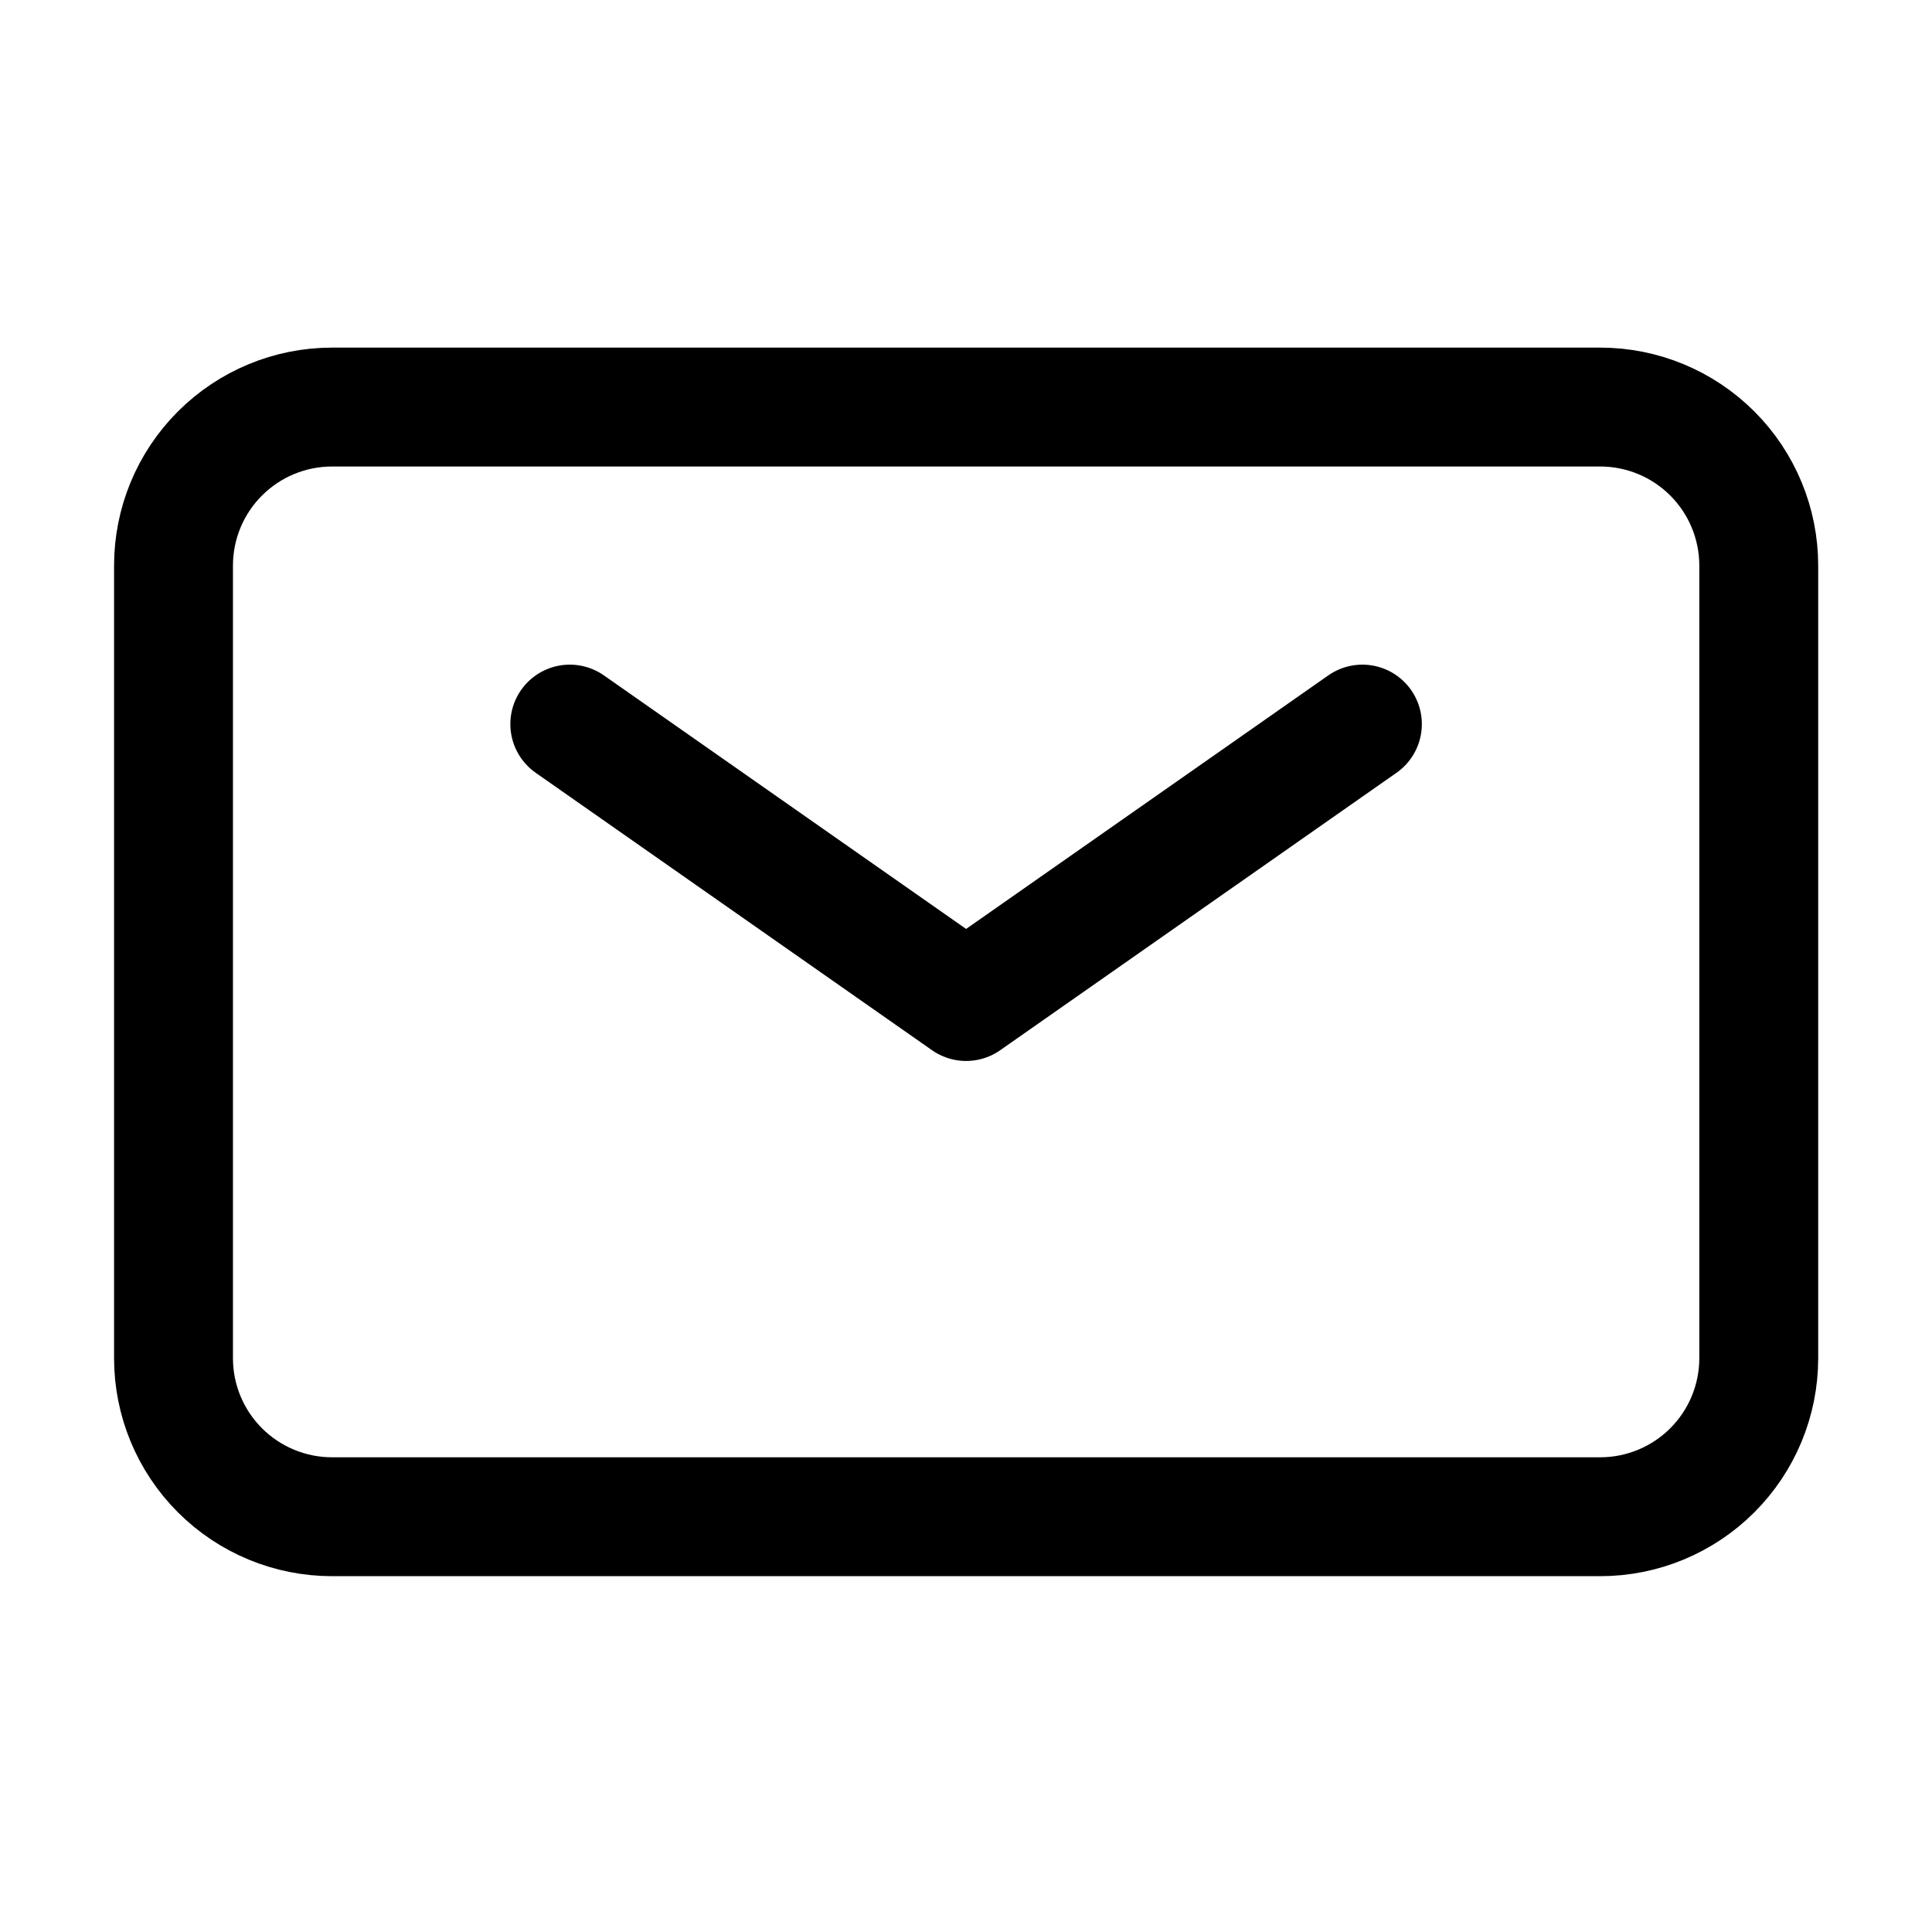
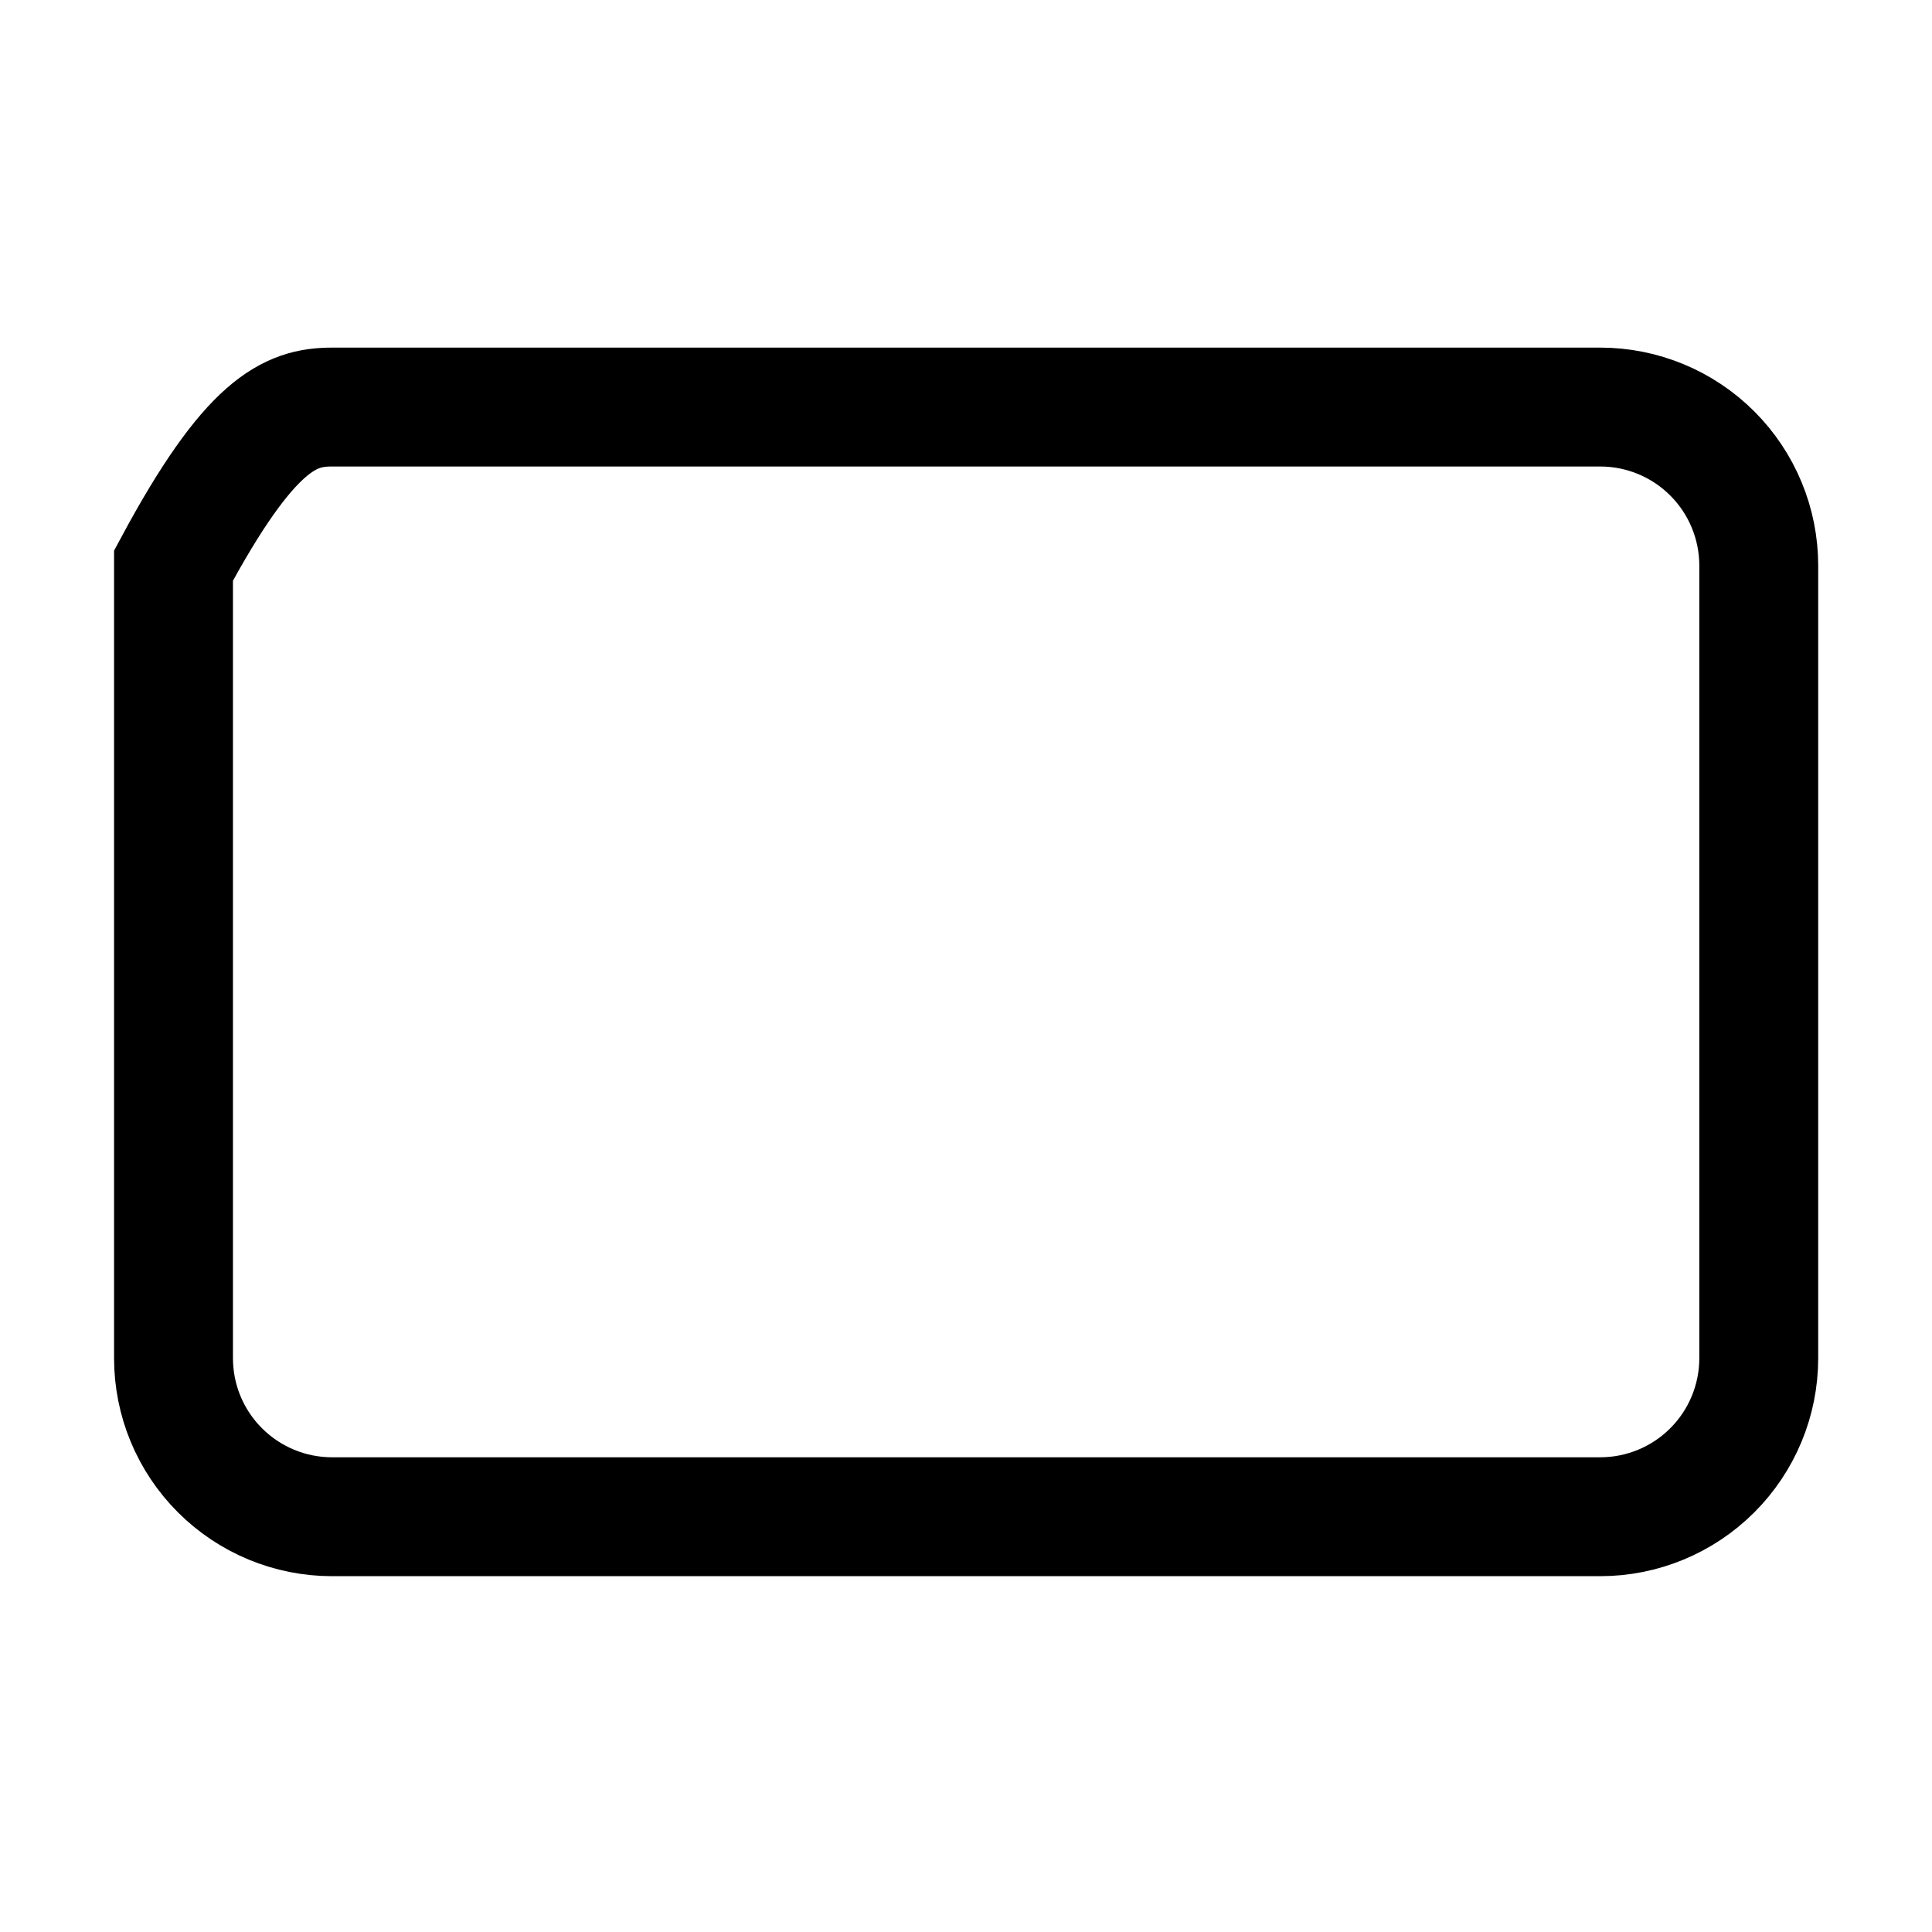
<svg xmlns="http://www.w3.org/2000/svg" width="52" height="52" viewBox="0 0 52 52" fill="none">
-   <path d="M15.336 19.489L26.003 26.956L36.669 19.489" stroke="black" stroke-width="3.2" stroke-linecap="round" stroke-linejoin="round" />
-   <path d="M4.67 36.556V15.223C4.67 14.091 5.119 13.006 5.92 12.206C6.72 11.406 7.805 10.956 8.937 10.956H43.07C44.202 10.956 45.287 11.406 46.087 12.206C46.887 13.006 47.337 14.091 47.337 15.223V36.556C47.337 37.688 46.887 38.773 46.087 39.573C45.287 40.373 44.202 40.823 43.07 40.823H8.937C7.805 40.823 6.72 40.373 5.92 39.573C5.119 38.773 4.67 37.688 4.67 36.556Z" stroke="black" stroke-width="3.2" />
+   <path d="M4.67 36.556V15.223C6.72 11.406 7.805 10.956 8.937 10.956H43.07C44.202 10.956 45.287 11.406 46.087 12.206C46.887 13.006 47.337 14.091 47.337 15.223V36.556C47.337 37.688 46.887 38.773 46.087 39.573C45.287 40.373 44.202 40.823 43.07 40.823H8.937C7.805 40.823 6.72 40.373 5.92 39.573C5.119 38.773 4.67 37.688 4.67 36.556Z" stroke="black" stroke-width="3.2" />
</svg>